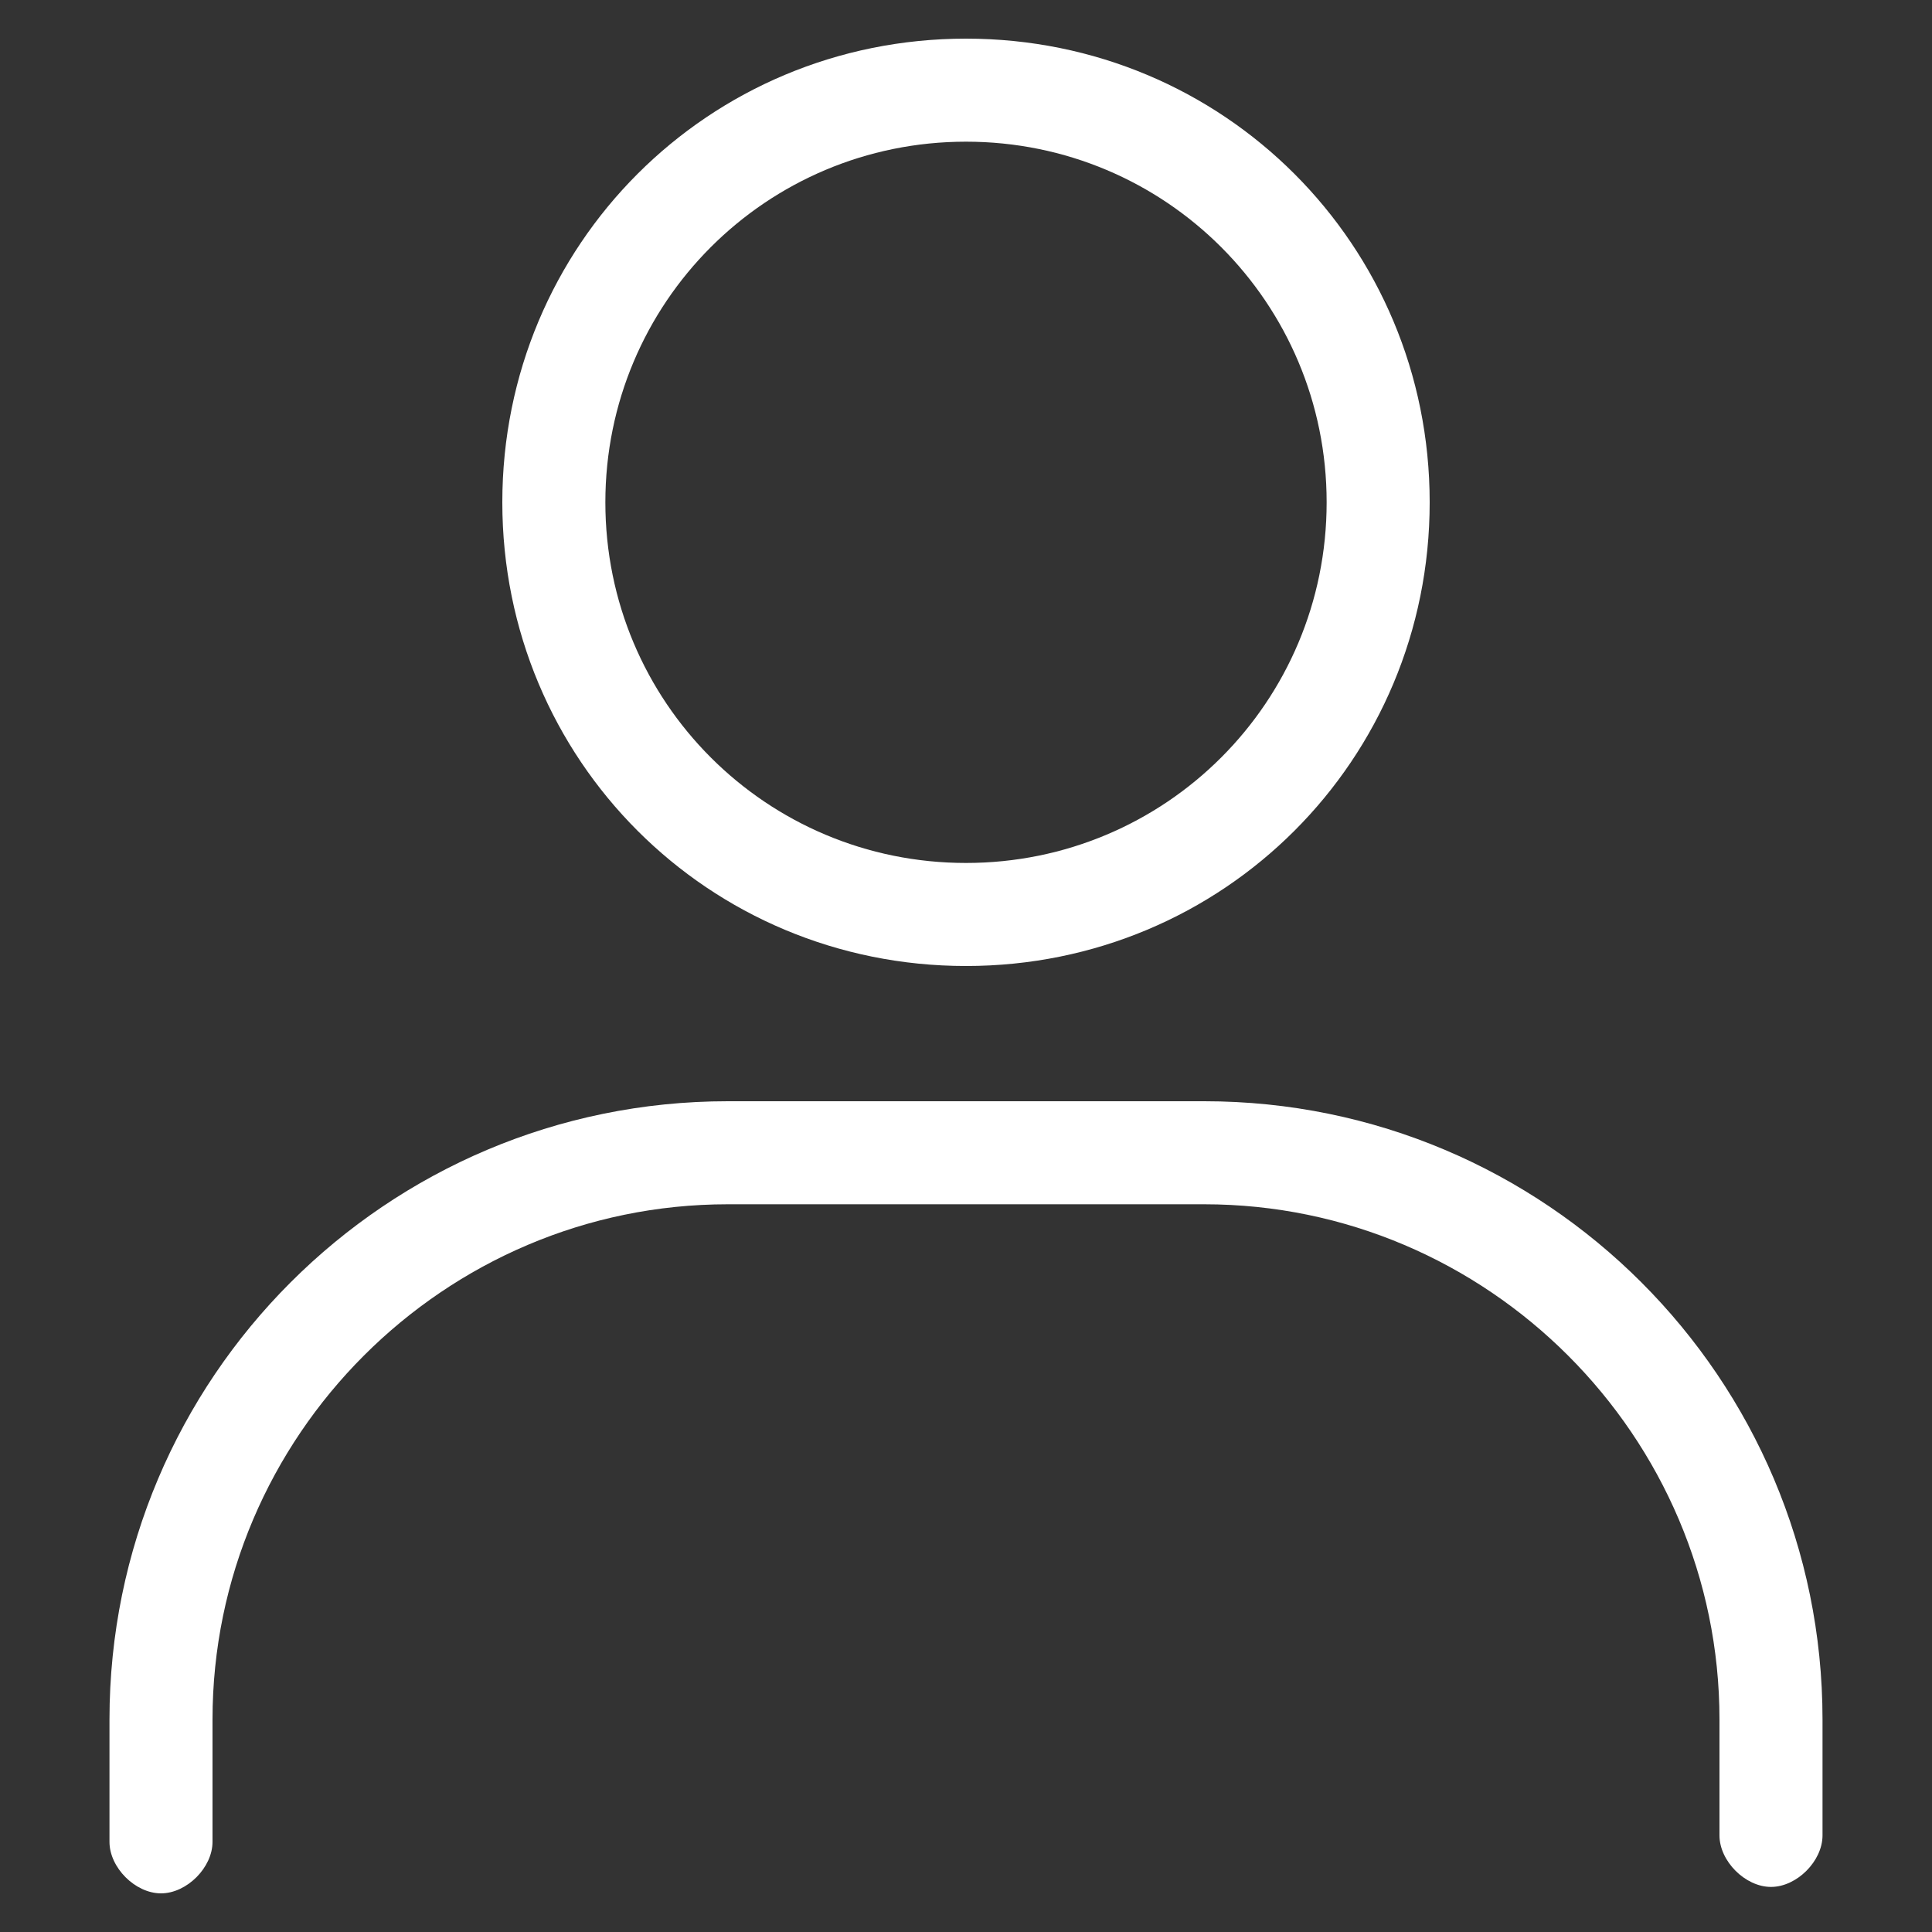
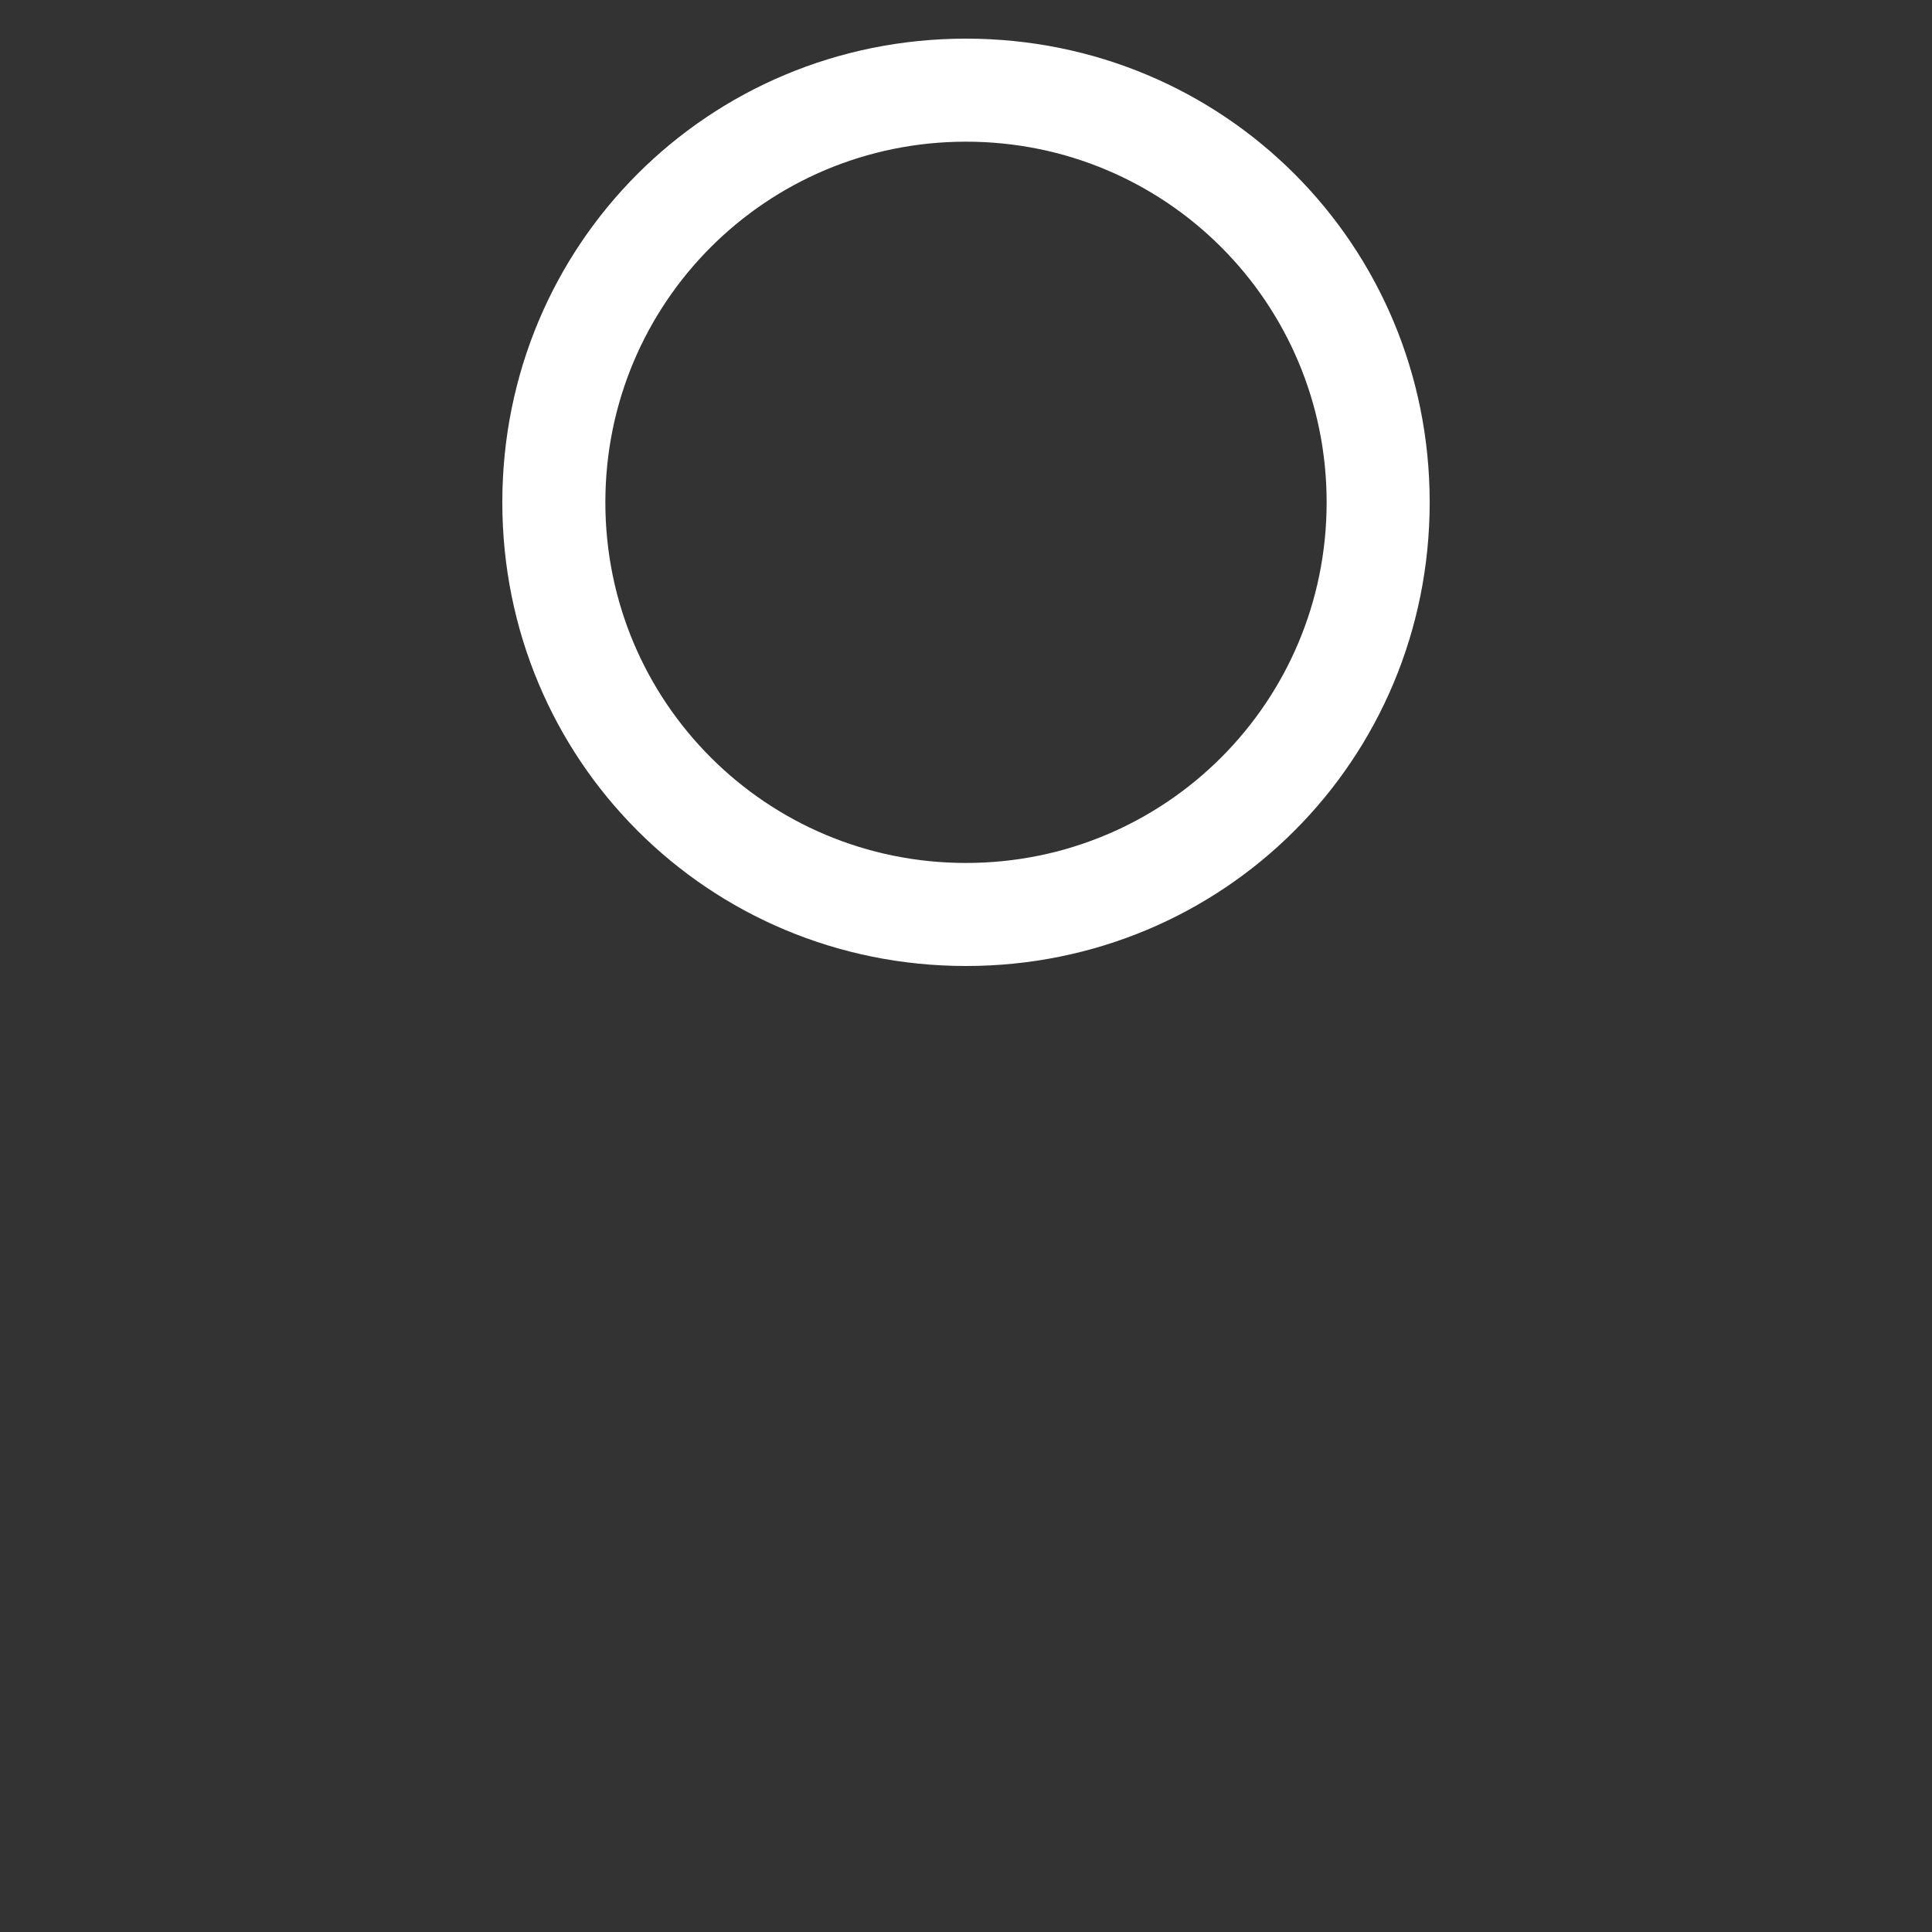
<svg xmlns="http://www.w3.org/2000/svg" id="Layer_2" x="0px" y="0px" viewBox="0 0 30 30" style="enable-background:new 0 0 30 30;" xml:space="preserve">
  <rect x="0" y="0" width="30" height="30" fill="#333333" stroke="none" />
  <style type="text/css"> .st0{fill:#FFFFFF;} </style>
  <g>
-     <path class="st0" d="M2.5,29.4c-0.4,0-0.8-0.4-0.8-0.8v-1.9c0-5.3,4.3-9.6,9.6-9.6h7.4c5.3,0,9.6,4.3,9.6,9.6v1.8 c0,0.4-0.4,0.8-0.8,0.8c-0.4,0-0.8-0.4-0.8-0.8v-1.8c0-4.4-3.6-8-8-8h-7.4c-4.4,0-8,3.6-8,8v1.9C3.3,29,2.9,29.4,2.5,29.4z" />
-   </g>
+     </g>
  <g>
    <path class="st0" d="M15,15c-4,0-7.2-3.2-7.2-7.2S11,0.6,15,0.6c4,0,7.2,3.2,7.2,7.2S19,15,15,15z M15,2.2c-3.1,0-5.6,2.5-5.6,5.6 s2.5,5.6,5.6,5.6s5.6-2.5,5.6-5.6S18.1,2.2,15,2.2z" />
  </g>
</svg>